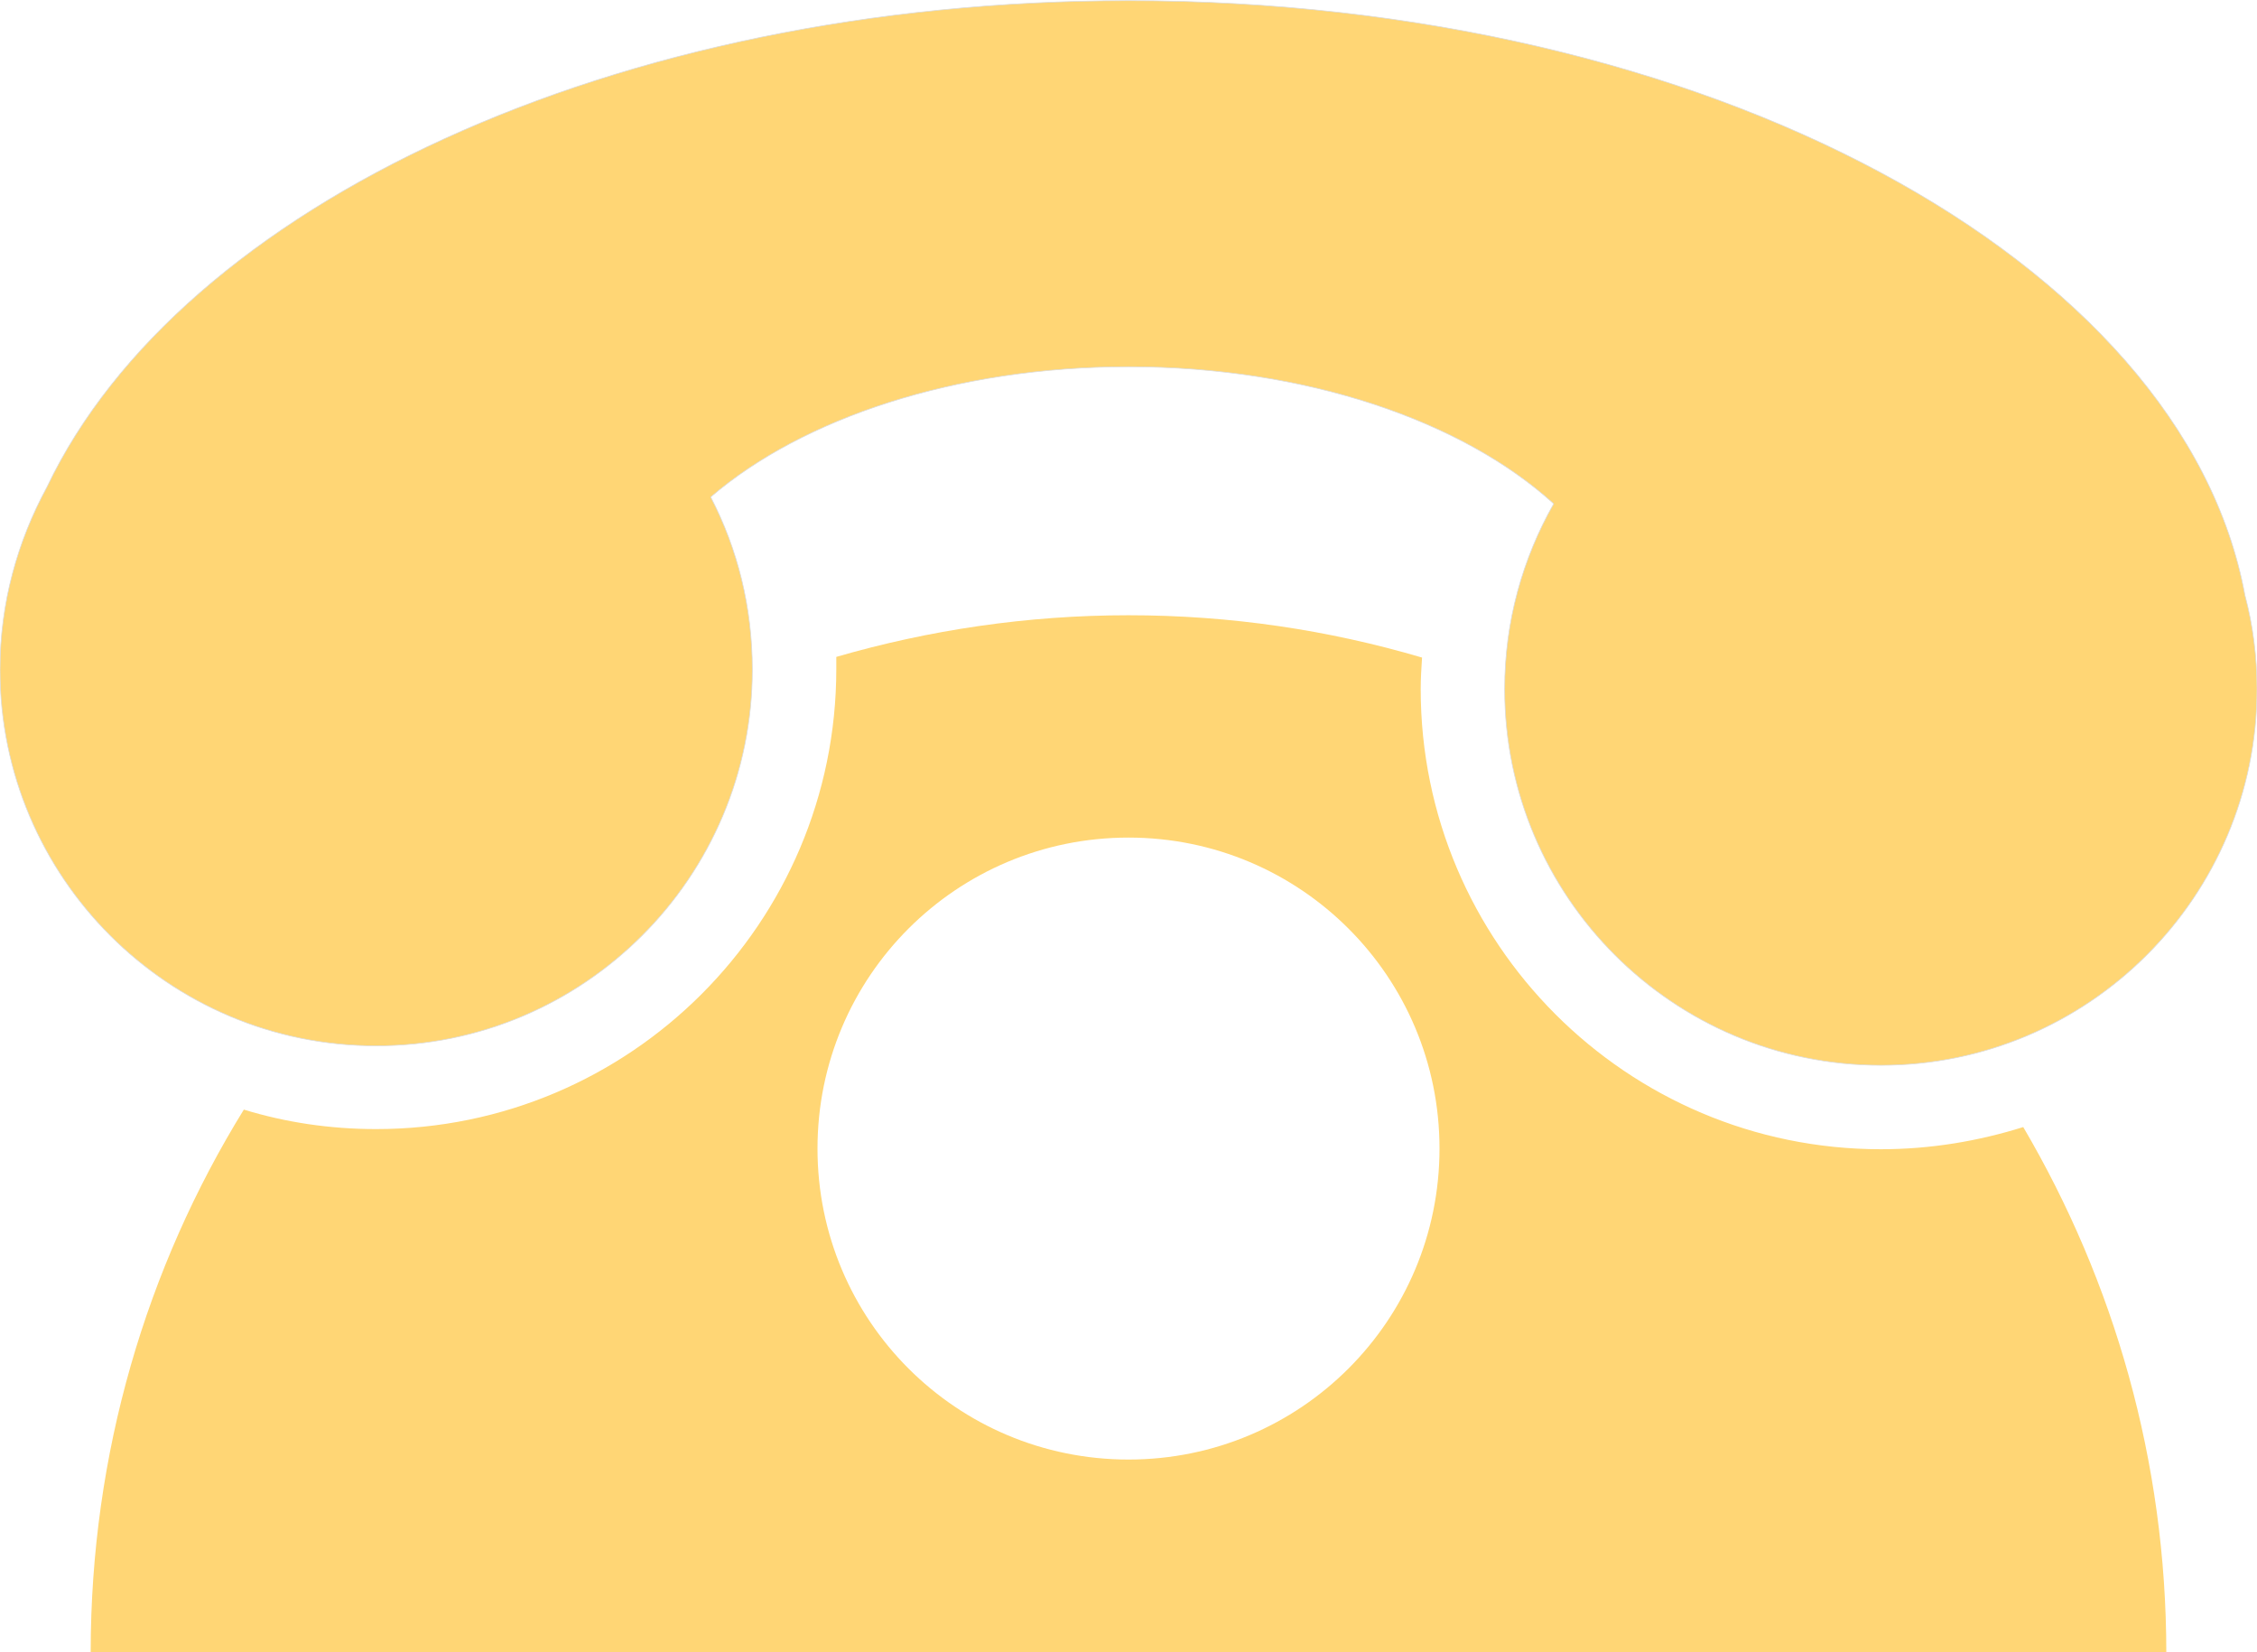
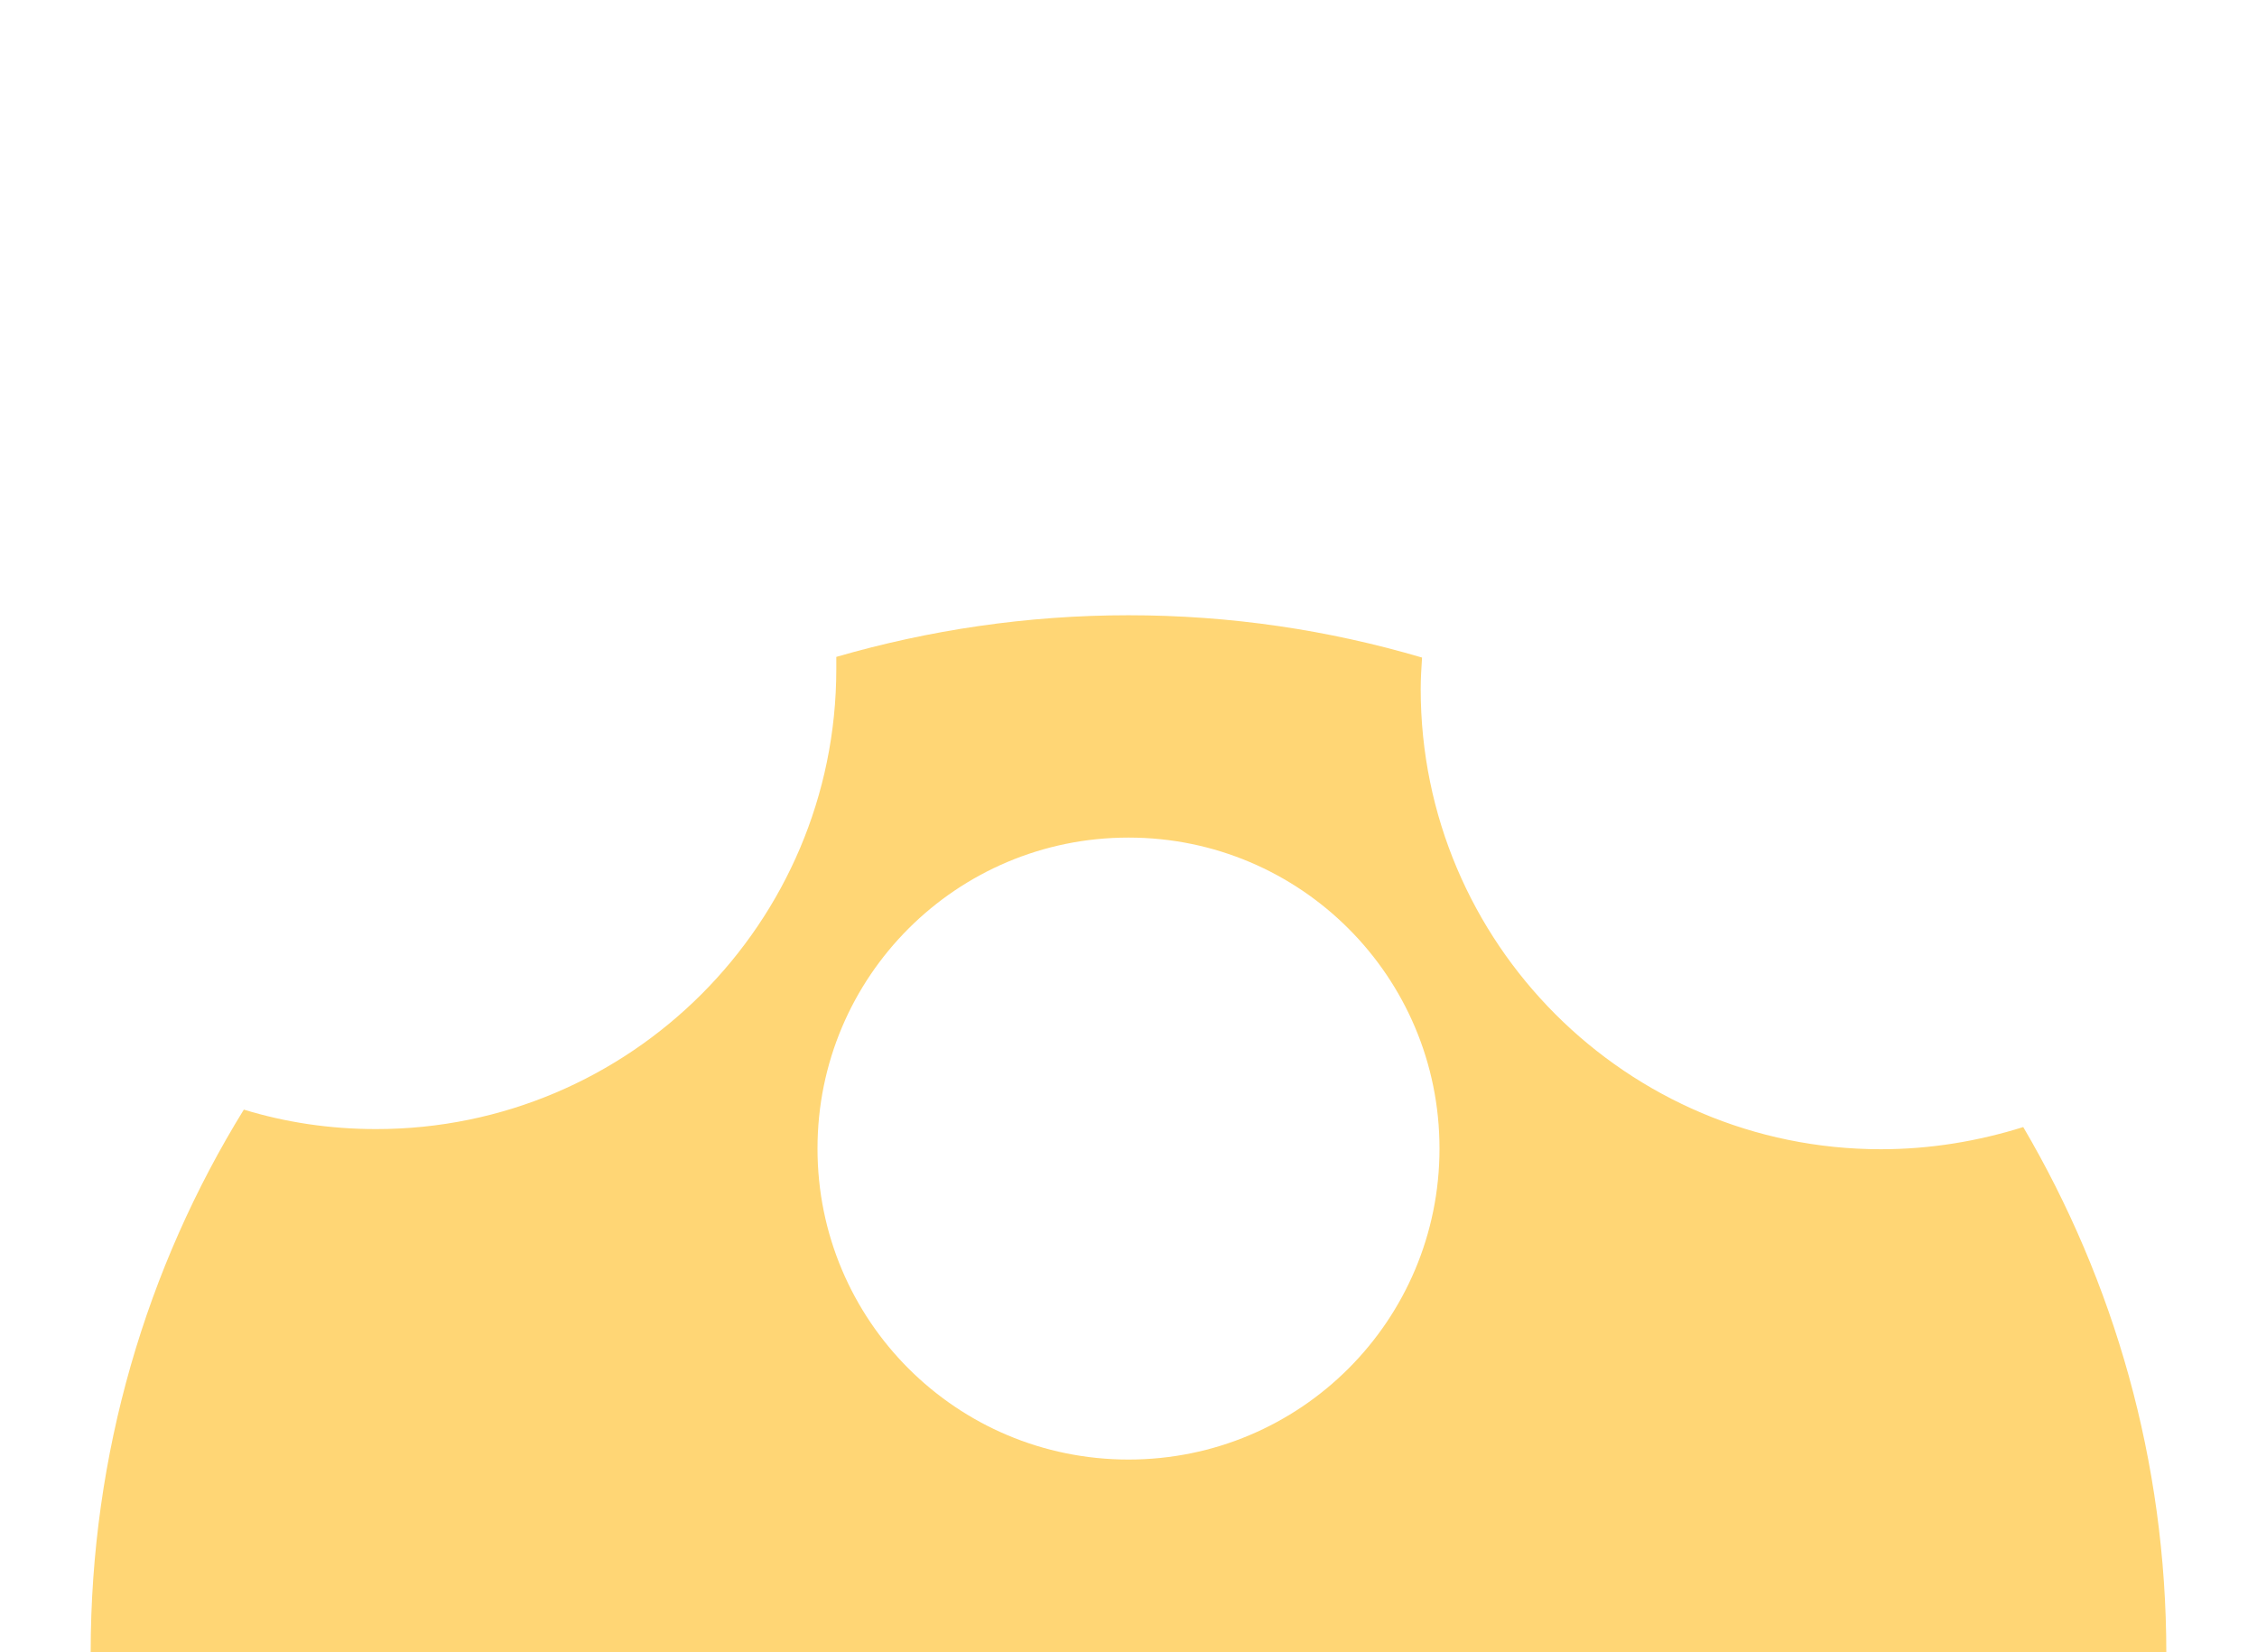
<svg xmlns="http://www.w3.org/2000/svg" version="1.1" id="Ebene_1" shape-rendering="geometricPrecision" text-rendering="geometricPrecision" image-rendering="optimizeQuality" x="0px" y="0px" viewBox="0 0 3360 2460" style="enable-background:new 0 0 3360 2460;" xml:space="preserve">
  <style type="text/css">
	.st0{fill-rule:evenodd;clip-rule:evenodd;fill:#FFD675;}
	.st1{fill-rule:evenodd;clip-rule:evenodd;fill:#FFD675;stroke:#DBDBDA;stroke-miterlimit:10;}
</style>
  <path class="st0" d="M1680,2460H135c0-296,83-573,228-808c62,19,128,29,197,29c378,0,685-307,685-685v-18c138-40,284-62,435-62  c152,0,298,22,437,63c-1,16-2,31-2,47c0,378,307,685,685,685c74,0,145-12,212-33c135,230,213,497,213,783H1680V2460z M1680,1247  c256,0,463,207,463,463s-207,463-463,463s-463-207-463-463S1424,1247,1680,1247z" />
-   <path class="st1" d="M1058,740c40,77,62,164,62,257c0,309-251,560-560,560S0,1306,0,997c0-99,26-191,70-272C269,307,914,1,1680,1  c861,0,1570,387,1662,885c12,45,18,92,18,140c0,309-251,560-560,560s-560-251-560-560c0-101,27-195,73-276c-135-123-368-204-633-204  C1422,546,1194,623,1058,740z" />
</svg>